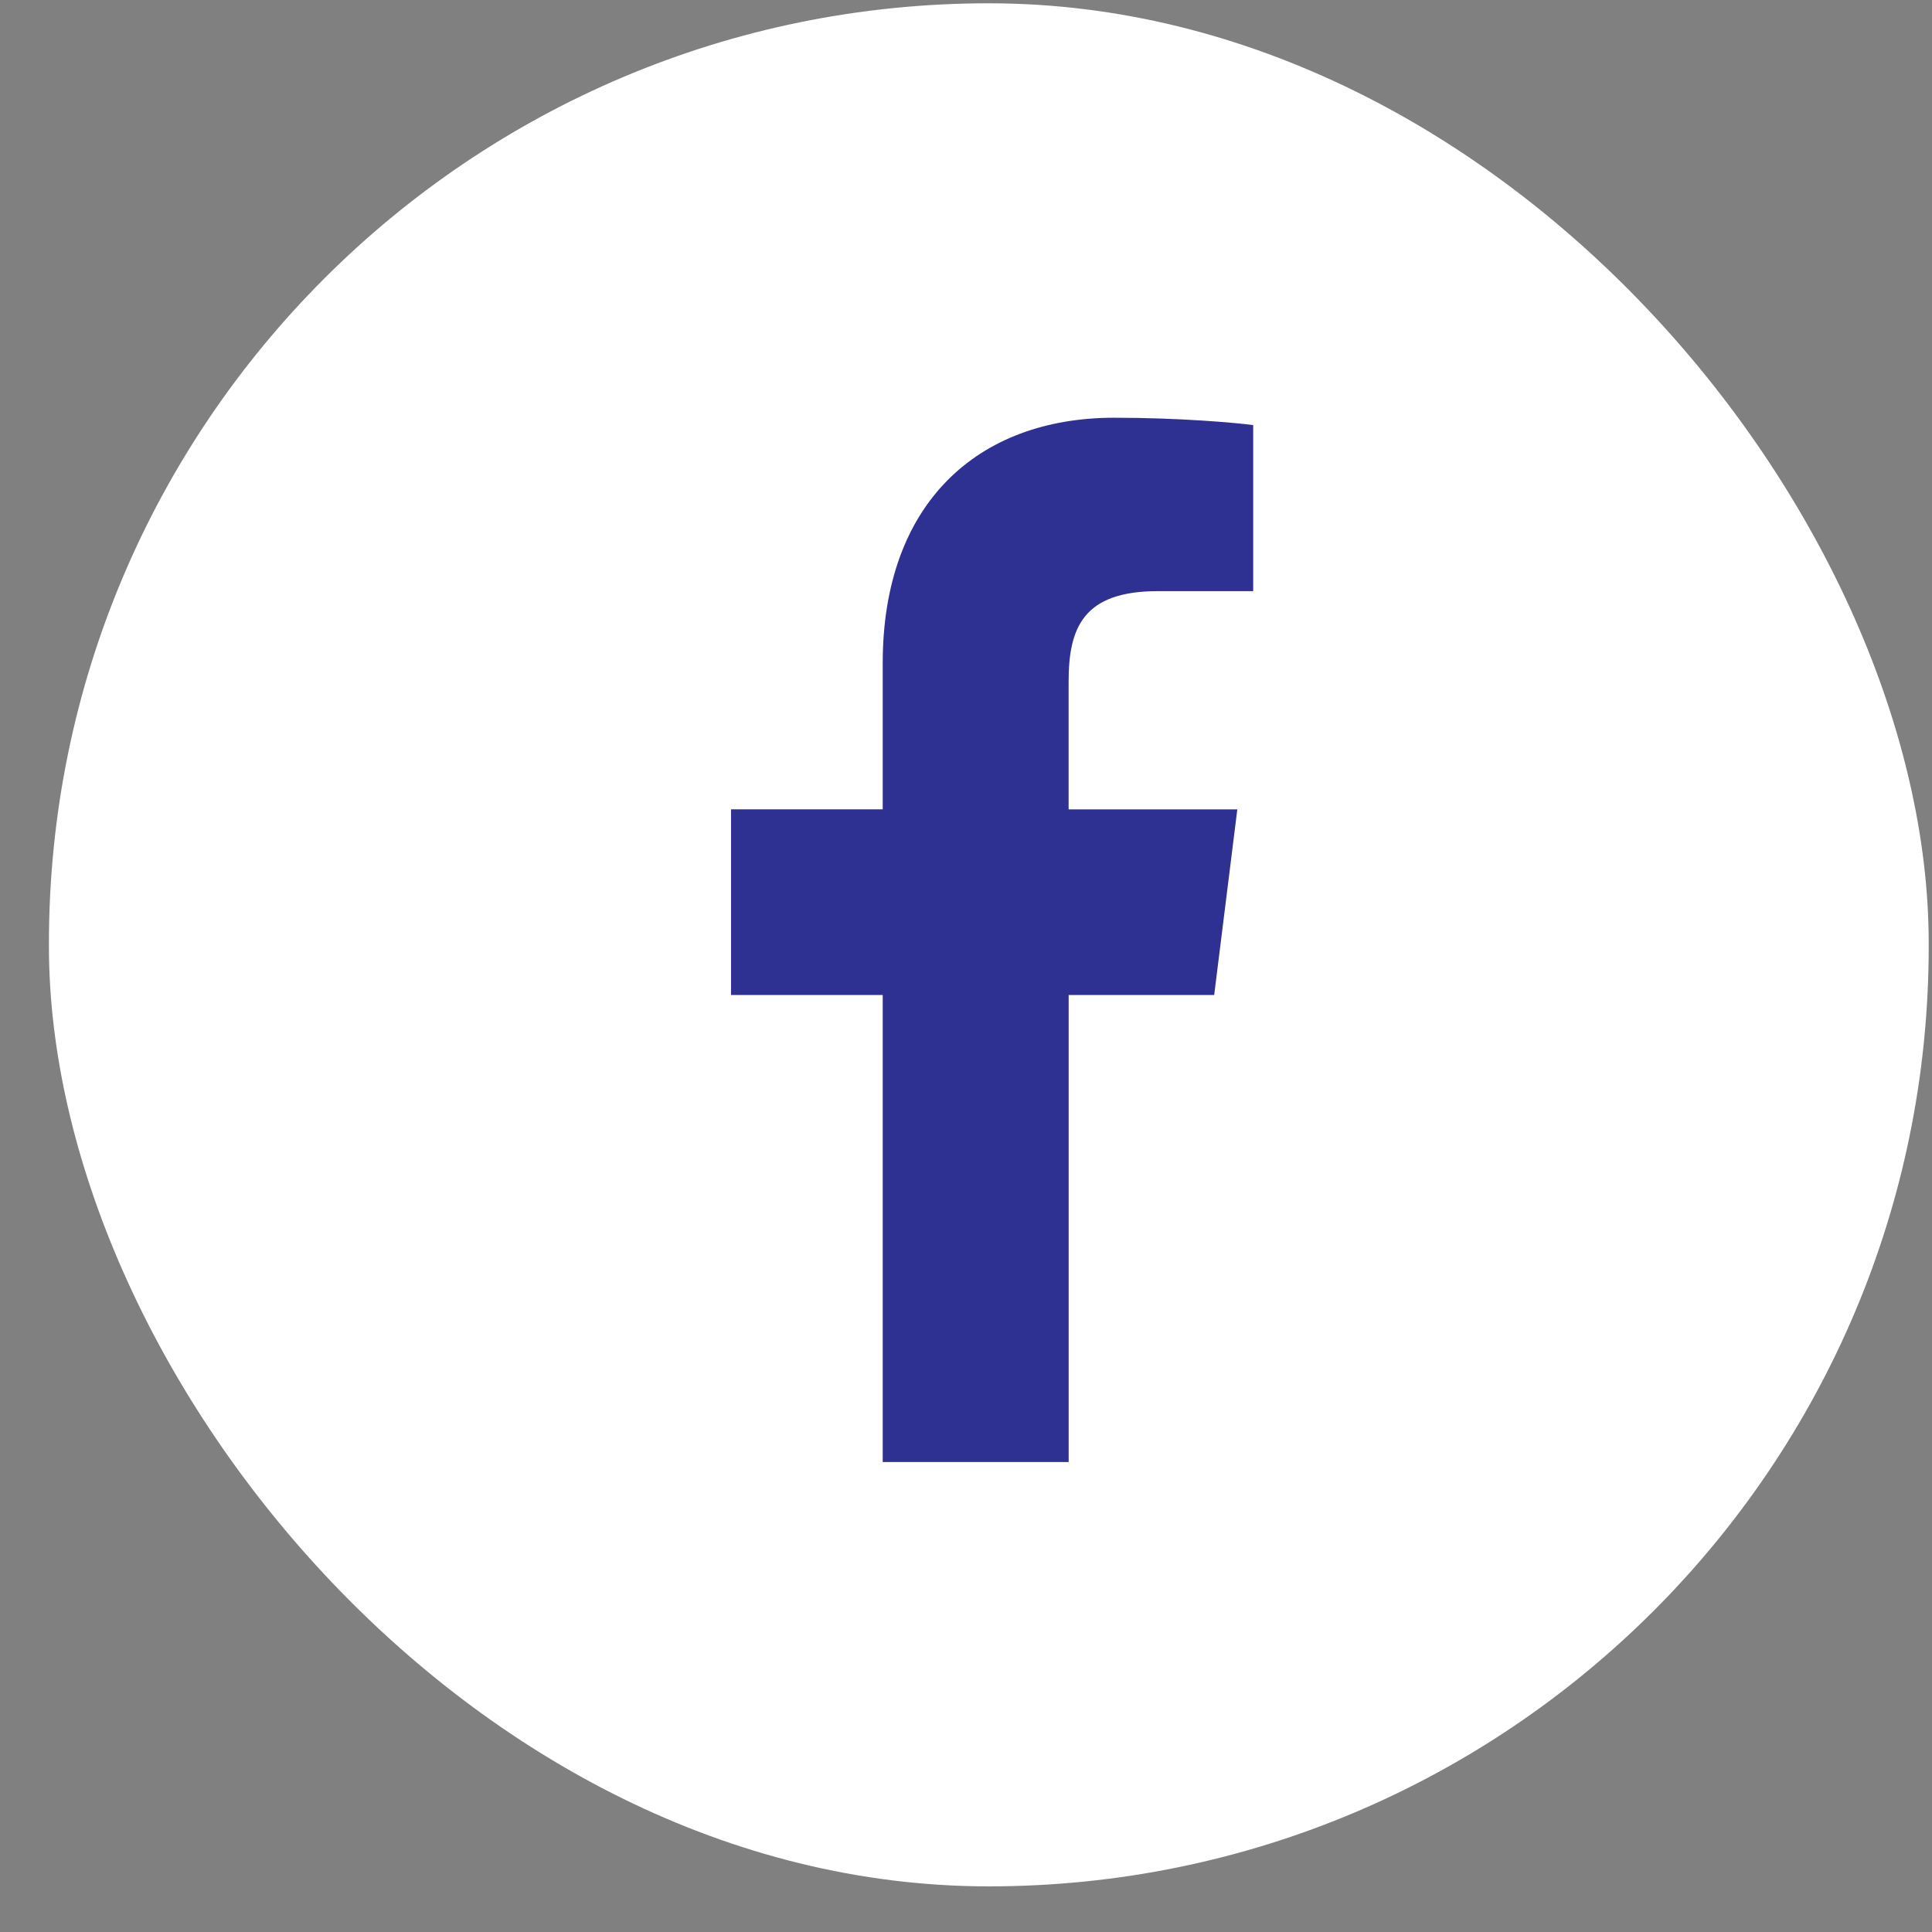
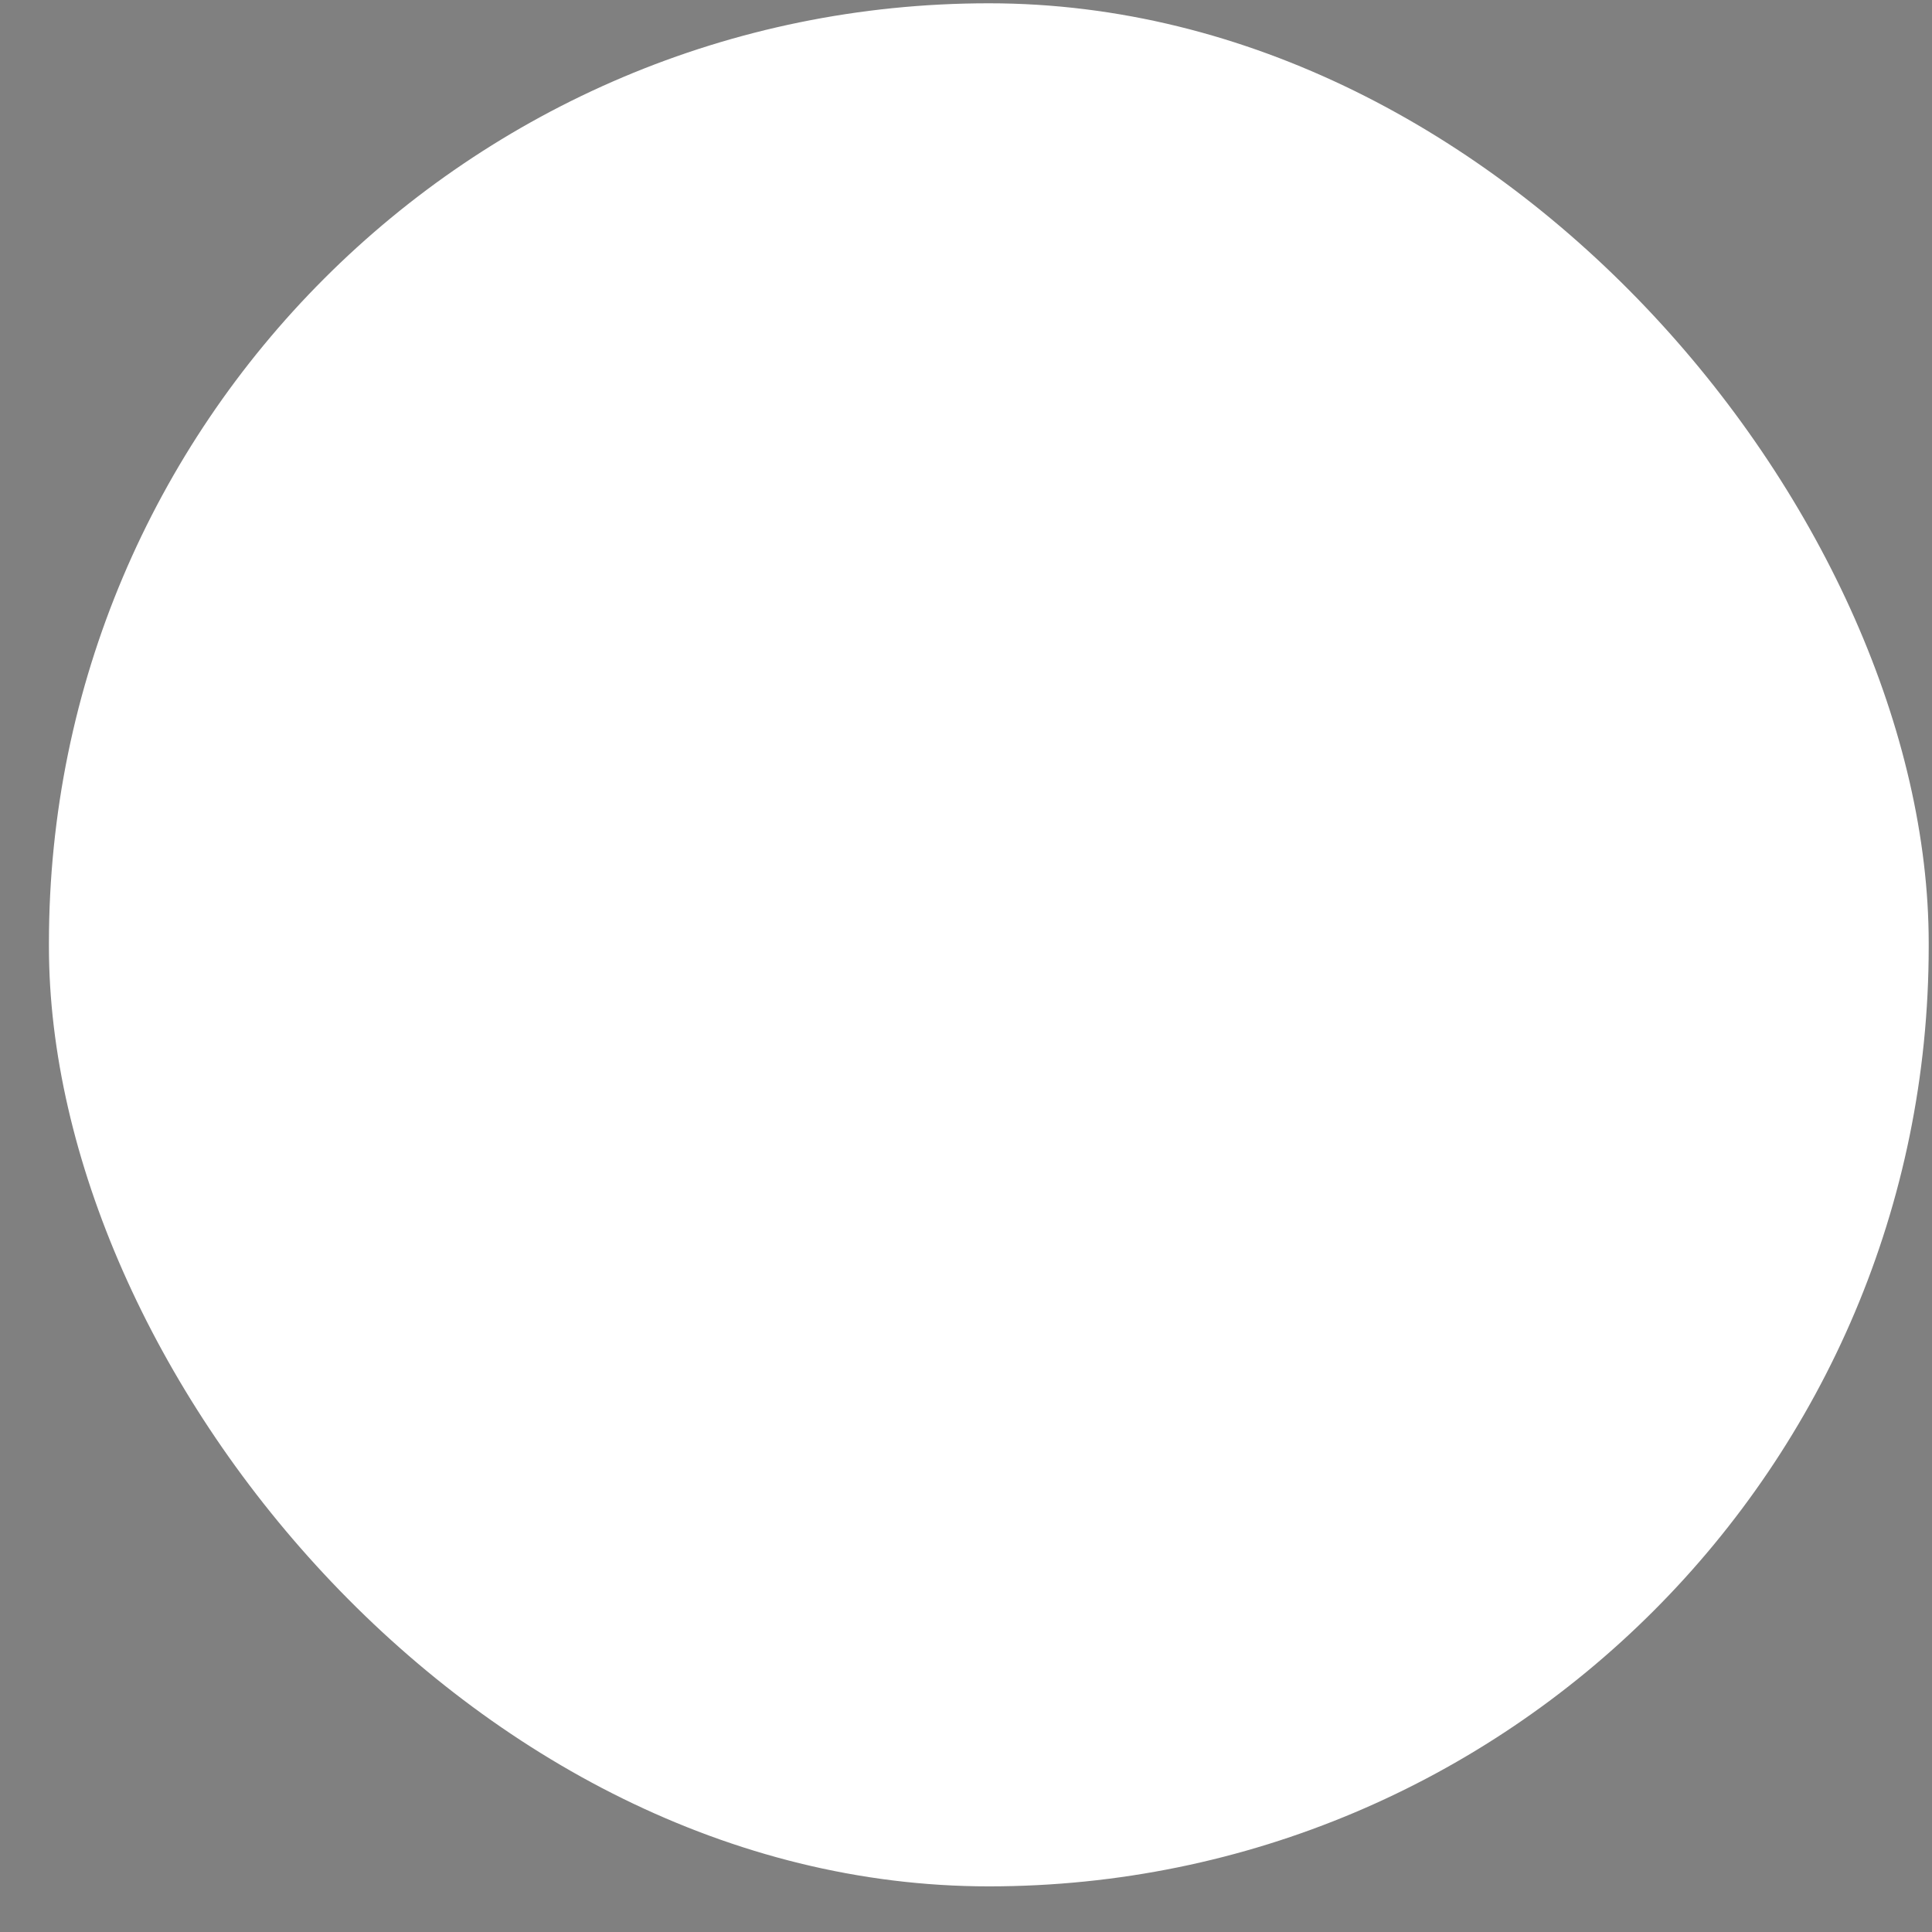
<svg xmlns="http://www.w3.org/2000/svg" width="37" height="37" viewBox="0 0 37 37" fill="none">
  <rect x="0" y="0" width="37" height="37" fill="#808080" stroke="none" />
  <rect x="0.937" y="0.063" width="36" height="36.063" rx="18" fill="white" />
-   <path d="M22.174 11.321H24V8.141C23.685 8.098 22.602 8 21.34 8C18.708 8 16.905 9.656 16.905 12.699V15.5H14V19.055H16.905V28H20.466V19.056H23.253L23.696 15.501H20.465V13.052C20.466 12.024 20.743 11.321 22.174 11.321Z" fill="#2E3092" />
</svg>